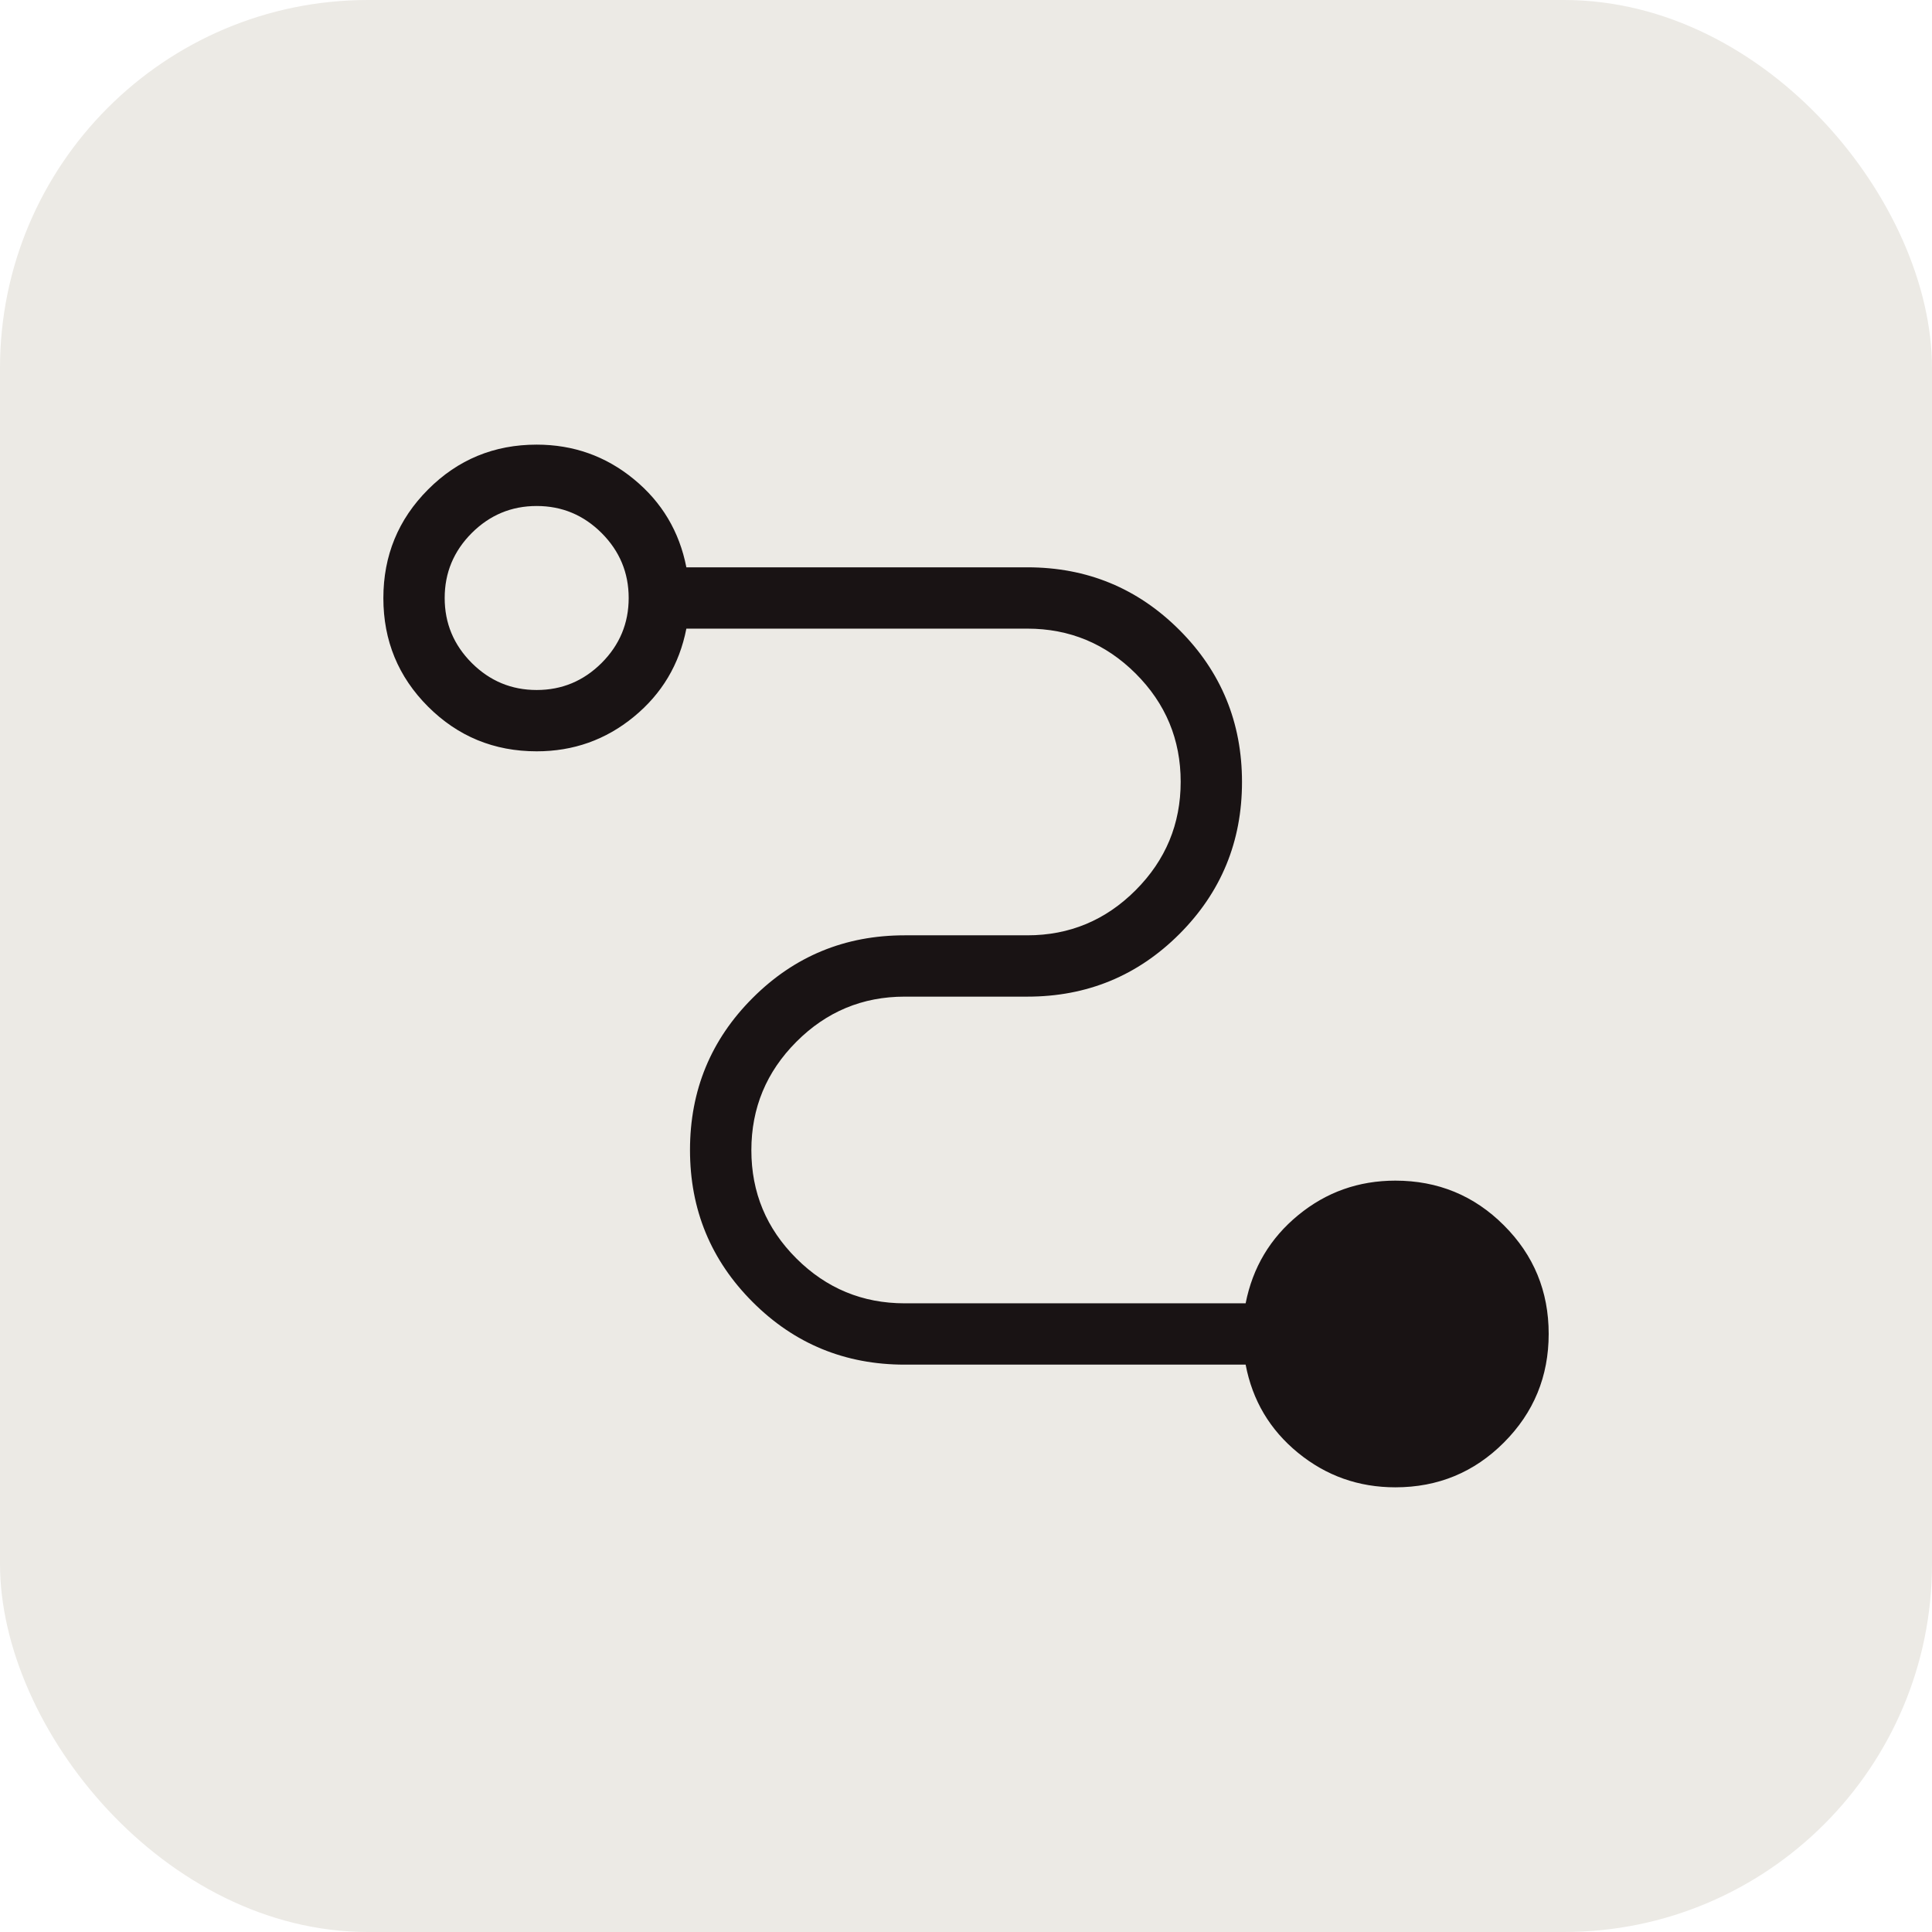
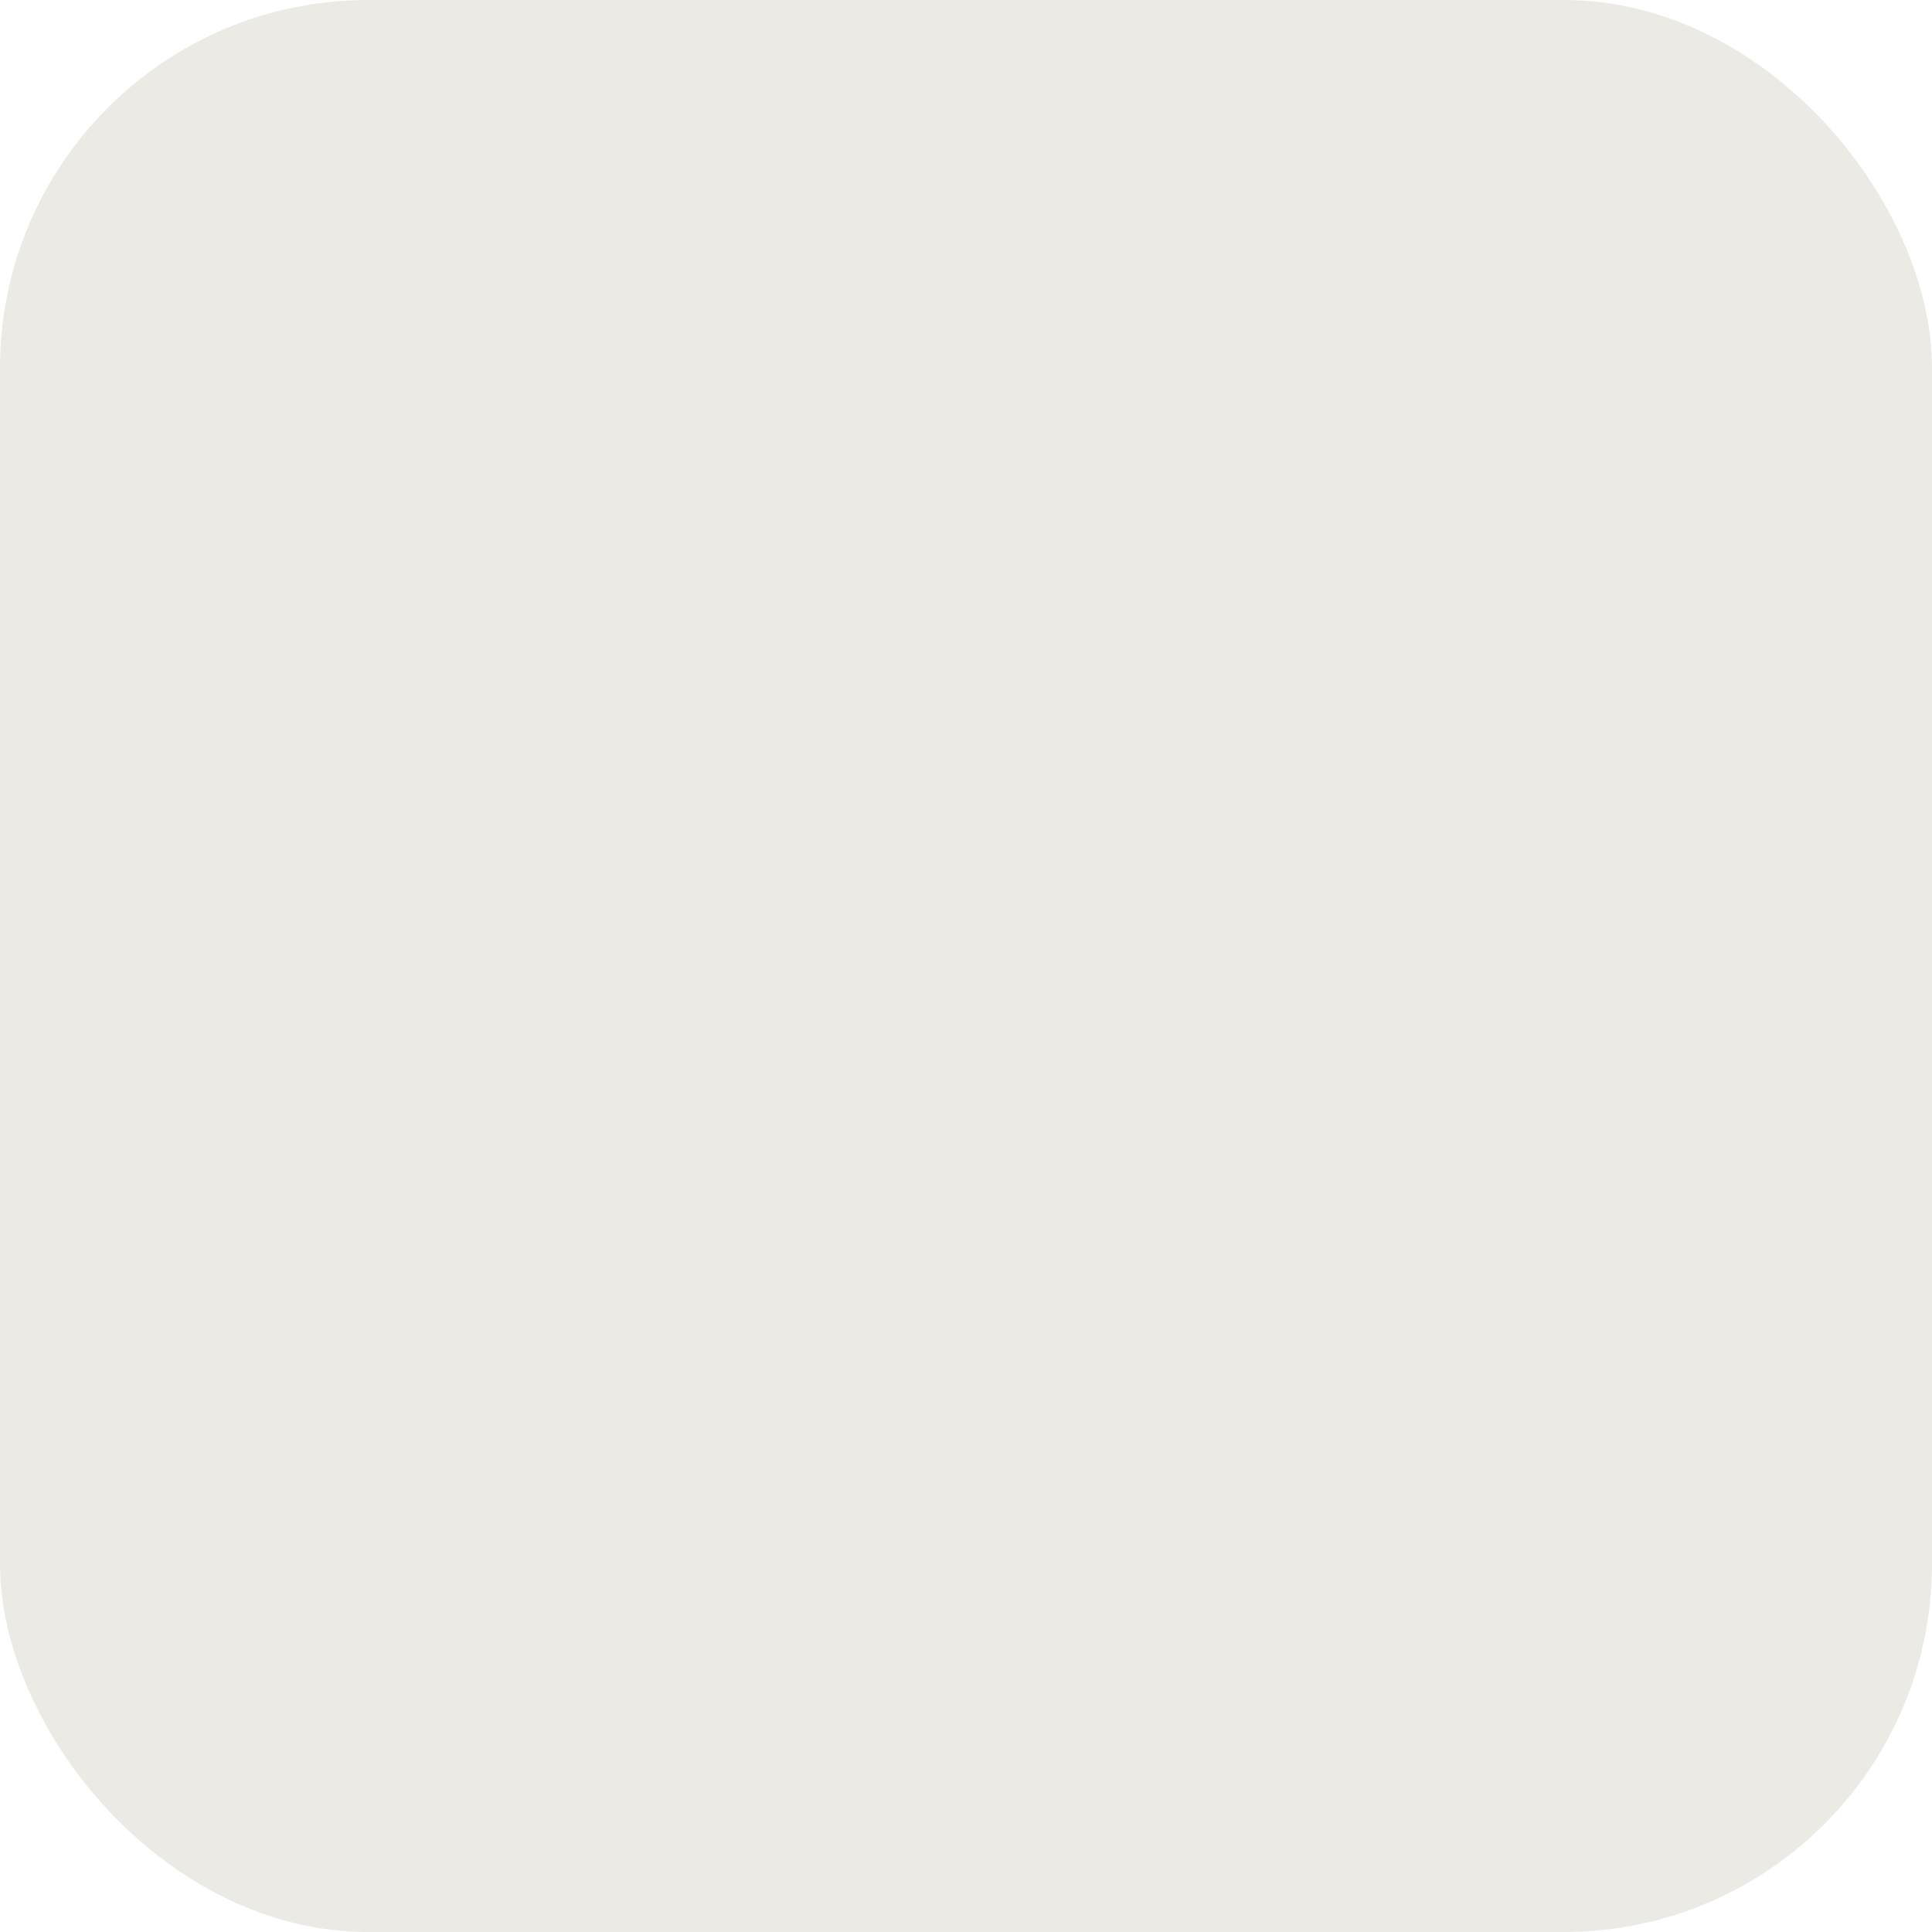
<svg xmlns="http://www.w3.org/2000/svg" width="42" height="42" viewBox="0 0 42 42" fill="none">
  <rect width="42" height="42" rx="8" fill="#ECEAE5" />
  <mask id="mask0_1134_3786" style="mask-type:alpha" maskUnits="userSpaceOnUse" x="5" y="5" width="32" height="32">
-     <rect x="5" y="5" width="32" height="32" fill="#D9D9D9" />
-   </mask>
+     </mask>
  <g mask="url(#mask0_1134_3786)">
-     <path d="M30.334 32.333C29.535 32.333 28.83 32.083 28.218 31.583C27.606 31.083 27.227 30.444 27.079 29.666H19.667C18.371 29.666 17.269 29.213 16.362 28.305C15.454 27.397 15 26.296 15 25C15 23.704 15.454 22.602 16.362 21.695C17.269 20.787 18.371 20.333 19.667 20.333H22.334C23.25 20.333 24.035 20.006 24.688 19.352C25.34 18.699 25.667 17.913 25.667 16.995C25.667 16.077 25.34 15.293 24.688 14.642C24.035 13.992 23.25 13.666 22.334 13.666H14.921C14.769 14.444 14.388 15.083 13.778 15.583C13.169 16.083 12.465 16.333 11.667 16.333C10.741 16.333 9.954 16.009 9.306 15.362C8.658 14.714 8.334 13.928 8.334 13.003C8.334 12.078 8.658 11.29 9.306 10.641C9.954 9.991 10.741 9.666 11.667 9.666C12.465 9.666 13.169 9.916 13.778 10.416C14.388 10.916 14.769 11.555 14.921 12.333H22.334C23.629 12.333 24.731 12.787 25.639 13.695C26.546 14.602 27 15.704 27 17C27 18.296 26.546 19.397 25.639 20.305C24.731 21.213 23.629 21.666 22.334 21.666H19.667C18.75 21.666 17.965 21.993 17.313 22.647C16.66 23.301 16.334 24.087 16.334 25.005C16.334 25.923 16.66 26.707 17.313 27.358C17.965 28.008 18.75 28.333 19.667 28.333H27.079C27.232 27.555 27.613 26.916 28.222 26.416C28.831 25.916 29.535 25.666 30.334 25.666C31.259 25.666 32.047 25.99 32.694 26.638C33.343 27.285 33.667 28.072 33.667 28.997C33.667 29.922 33.343 30.709 32.694 31.359C32.047 32.008 31.259 32.333 30.334 32.333ZM11.667 15C12.216 15 12.686 14.804 13.079 14.412C13.471 14.019 13.667 13.549 13.667 13C13.667 12.451 13.471 11.981 13.079 11.588C12.686 11.196 12.216 11 11.667 11C11.118 11 10.648 11.196 10.255 11.588C9.863 11.981 9.667 12.451 9.667 13C9.667 13.549 9.863 14.019 10.255 14.412C10.648 14.804 11.118 15 11.667 15Z" fill="#191314" />
-   </g>
+     </g>
</svg>